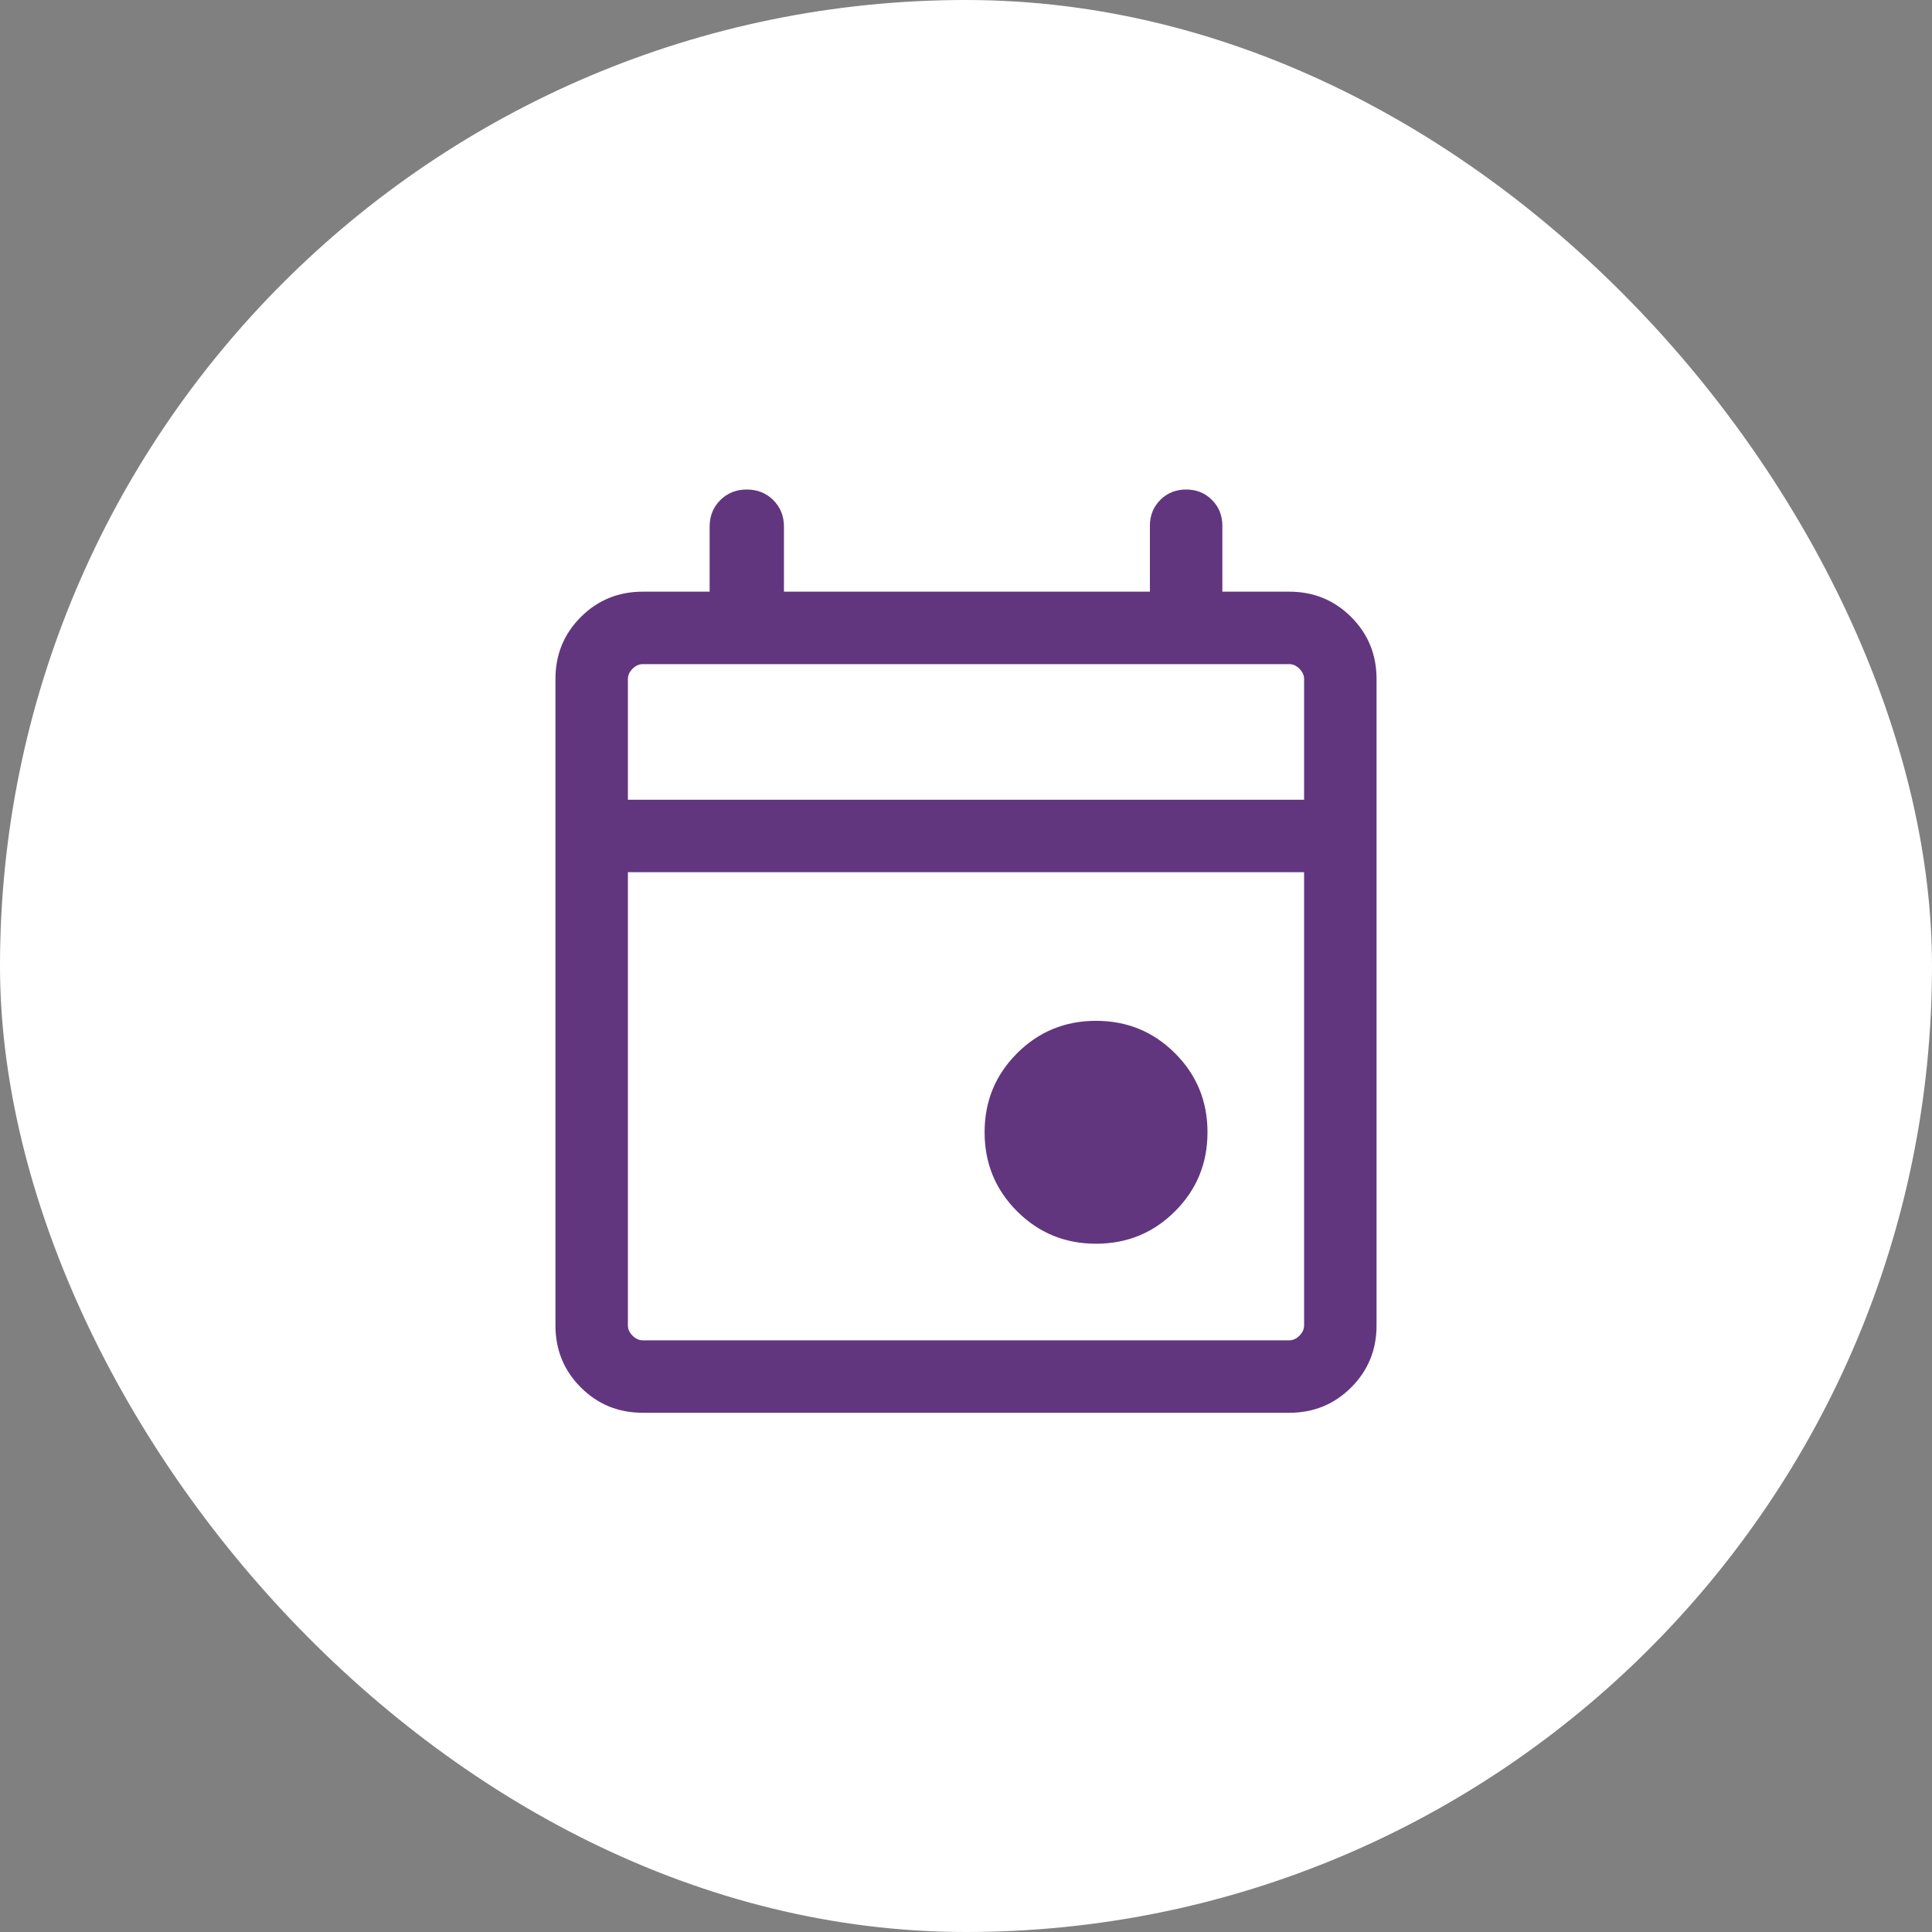
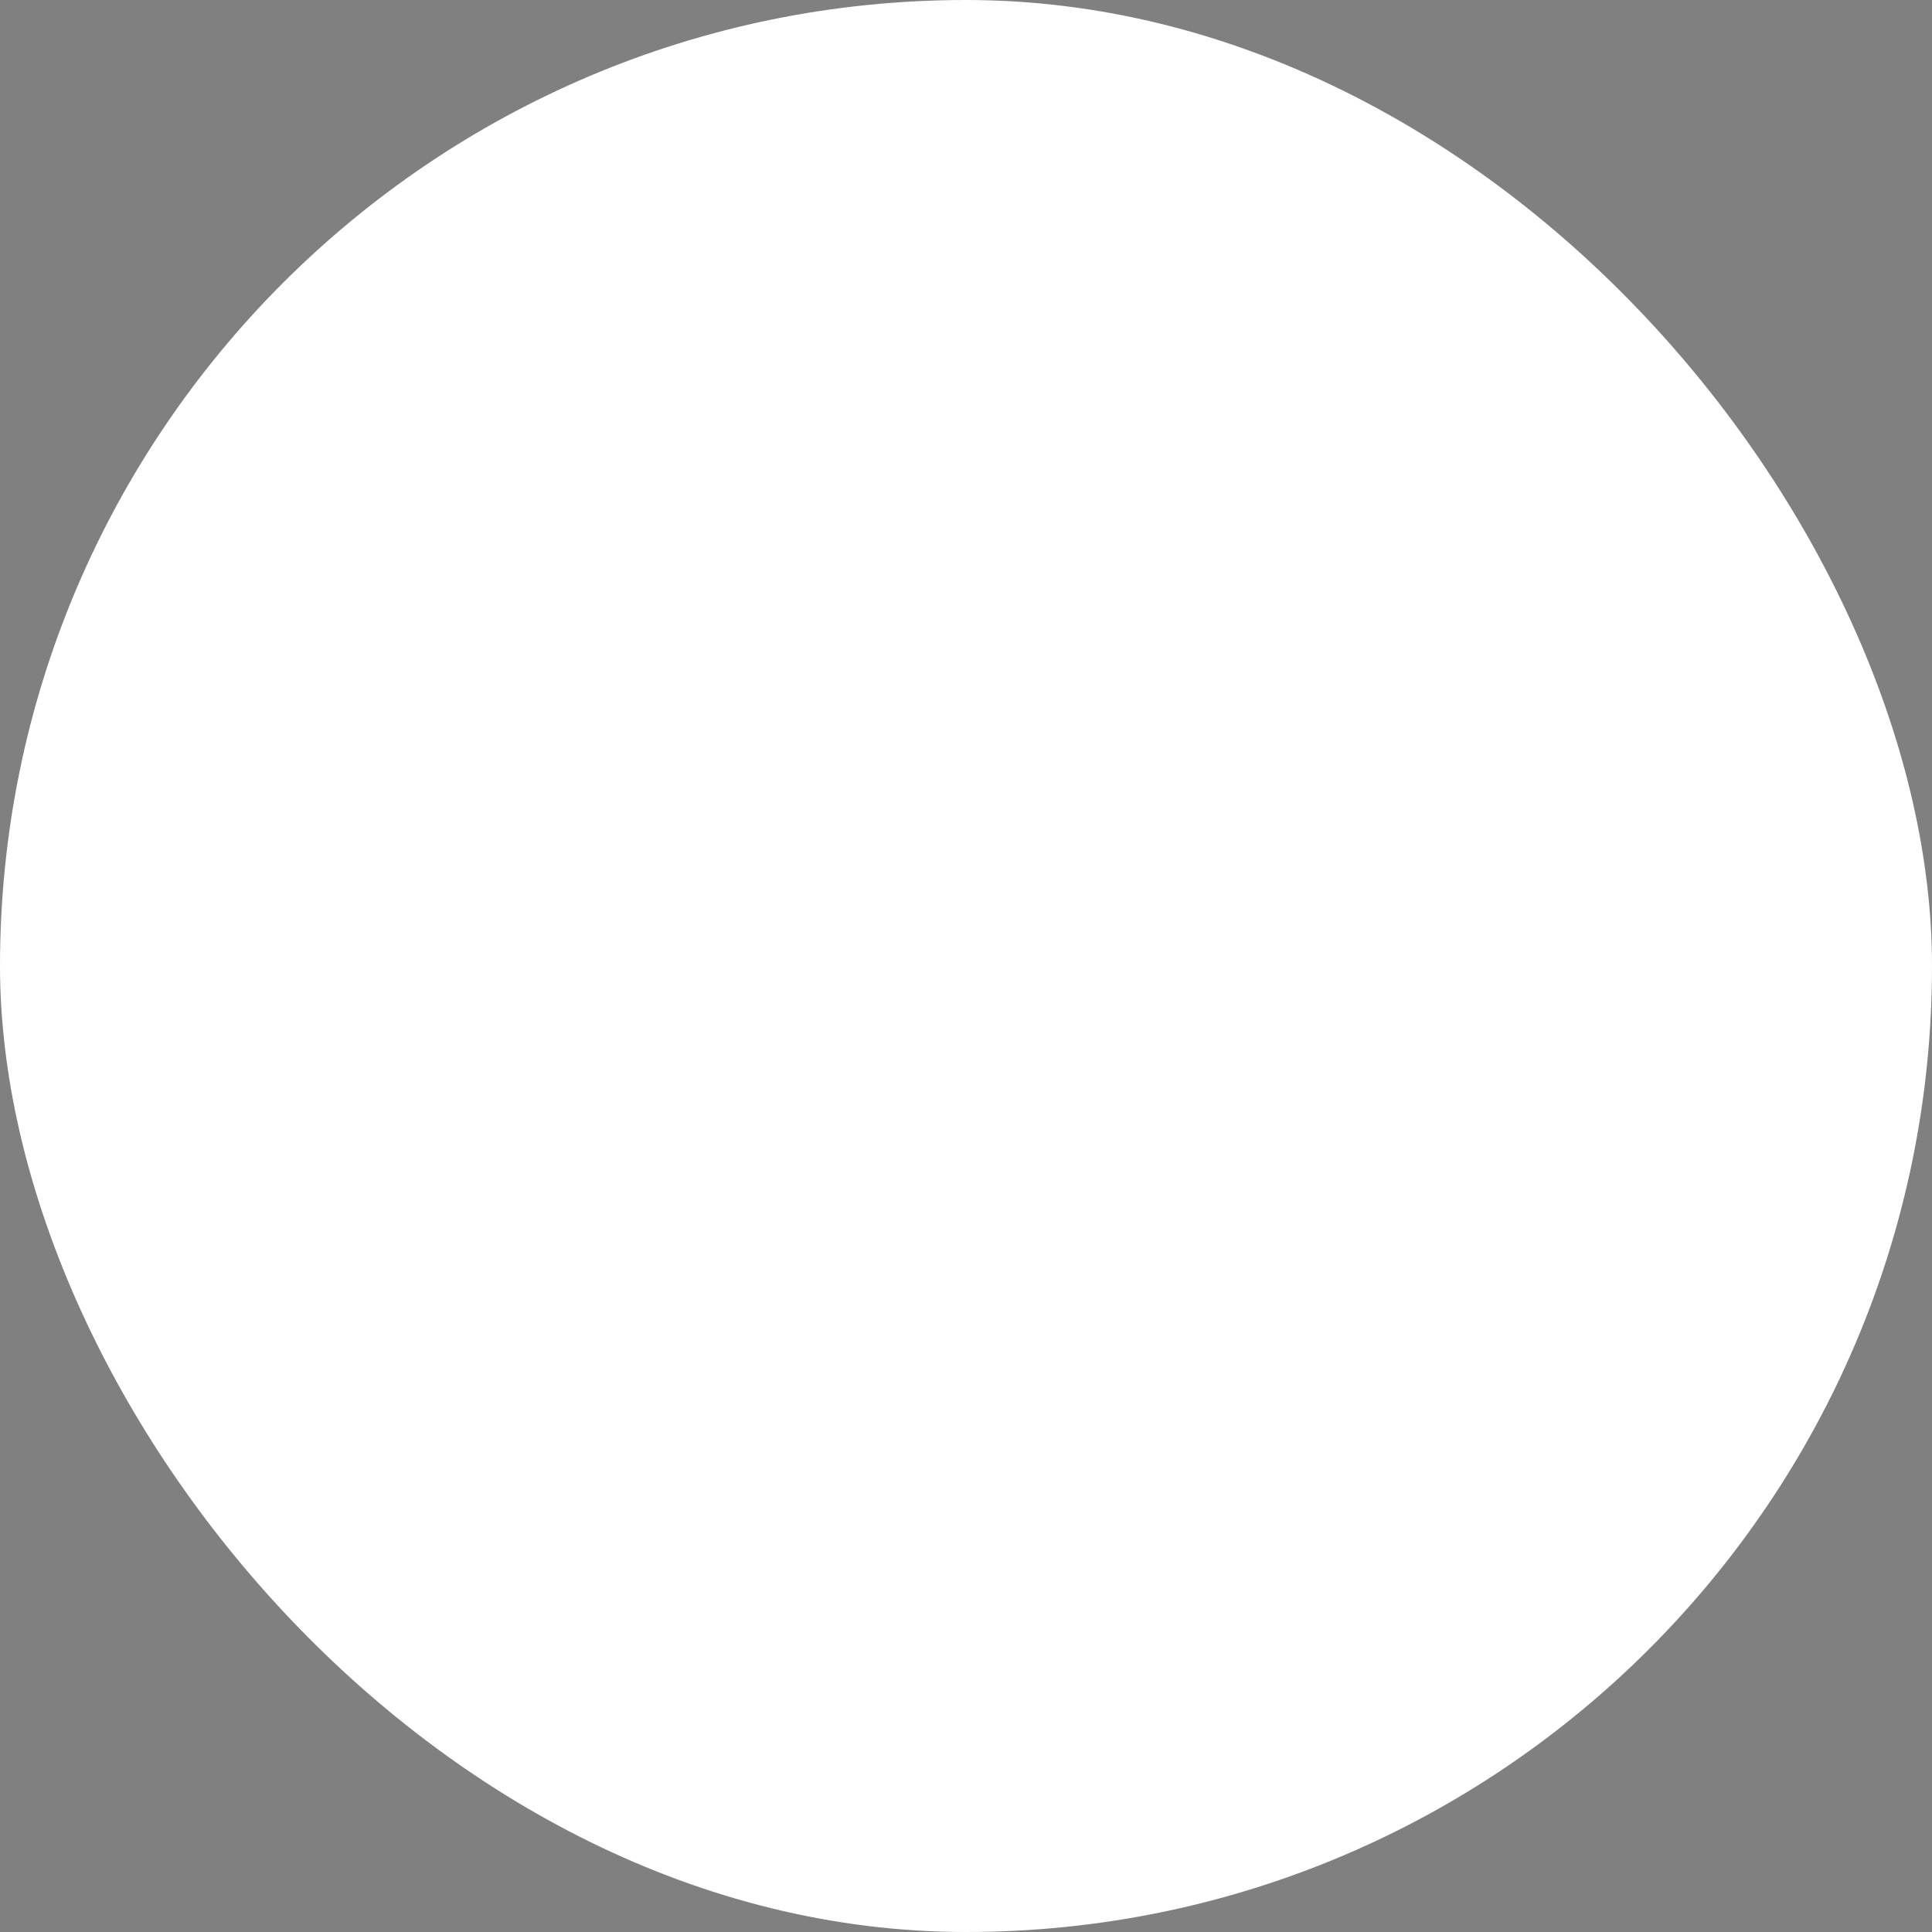
<svg xmlns="http://www.w3.org/2000/svg" width="80" height="80" viewBox="0 0 80 80" fill="none">
  <rect x="0" y="0" width="80" height="80" fill="#808080" stroke="none" />
  <rect width="80" height="80" rx="40" fill="white" />
-   <path d="M45.385 51.5C44.1 51.5 43.01 51.052 42.114 50.156C41.218 49.26 40.77 48.169 40.77 46.885C40.77 45.6 41.218 44.51 42.114 43.614C43.01 42.718 44.1 42.27 45.385 42.27C46.669 42.27 47.76 42.718 48.656 43.614C49.552 44.51 50 45.6 50 46.885C50 48.169 49.552 49.26 48.656 50.156C47.76 51.052 46.669 51.5 45.385 51.5ZM26.616 58.5C25.605 58.5 24.75 58.15 24.05 57.45C23.35 56.75 23 55.895 23 54.885V28.116C23 27.105 23.35 26.25 24.05 25.55C24.75 24.85 25.605 24.5 26.616 24.5H29.384V21.808C29.384 21.369 29.531 21.003 29.825 20.709C30.119 20.416 30.485 20.27 30.923 20.27C31.362 20.27 31.728 20.416 32.021 20.709C32.315 21.003 32.462 21.369 32.462 21.808V24.5H47.615V21.77C47.615 21.344 47.759 20.987 48.046 20.7C48.333 20.413 48.69 20.27 49.115 20.27C49.541 20.27 49.898 20.413 50.184 20.7C50.472 20.987 50.615 21.344 50.615 21.77V24.5H53.385C54.395 24.5 55.25 24.85 55.95 25.55C56.65 26.25 57 27.105 57 28.116V54.885C57 55.895 56.65 56.75 55.95 57.45C55.25 58.15 54.395 58.5 53.385 58.5H26.616ZM26.616 55.5H53.385C53.538 55.5 53.679 55.436 53.807 55.307C53.936 55.179 54 55.038 54 54.885V36.115H26V54.885C26 55.038 26.064 55.179 26.192 55.307C26.32 55.436 26.462 55.5 26.616 55.5ZM26 33.115H54V28.116C54 27.962 53.936 27.82 53.807 27.692C53.679 27.564 53.538 27.5 53.385 27.5H26.616C26.462 27.5 26.32 27.564 26.192 27.692C26.064 27.82 26 27.962 26 28.116V33.115Z" fill="#62367E" />
</svg>